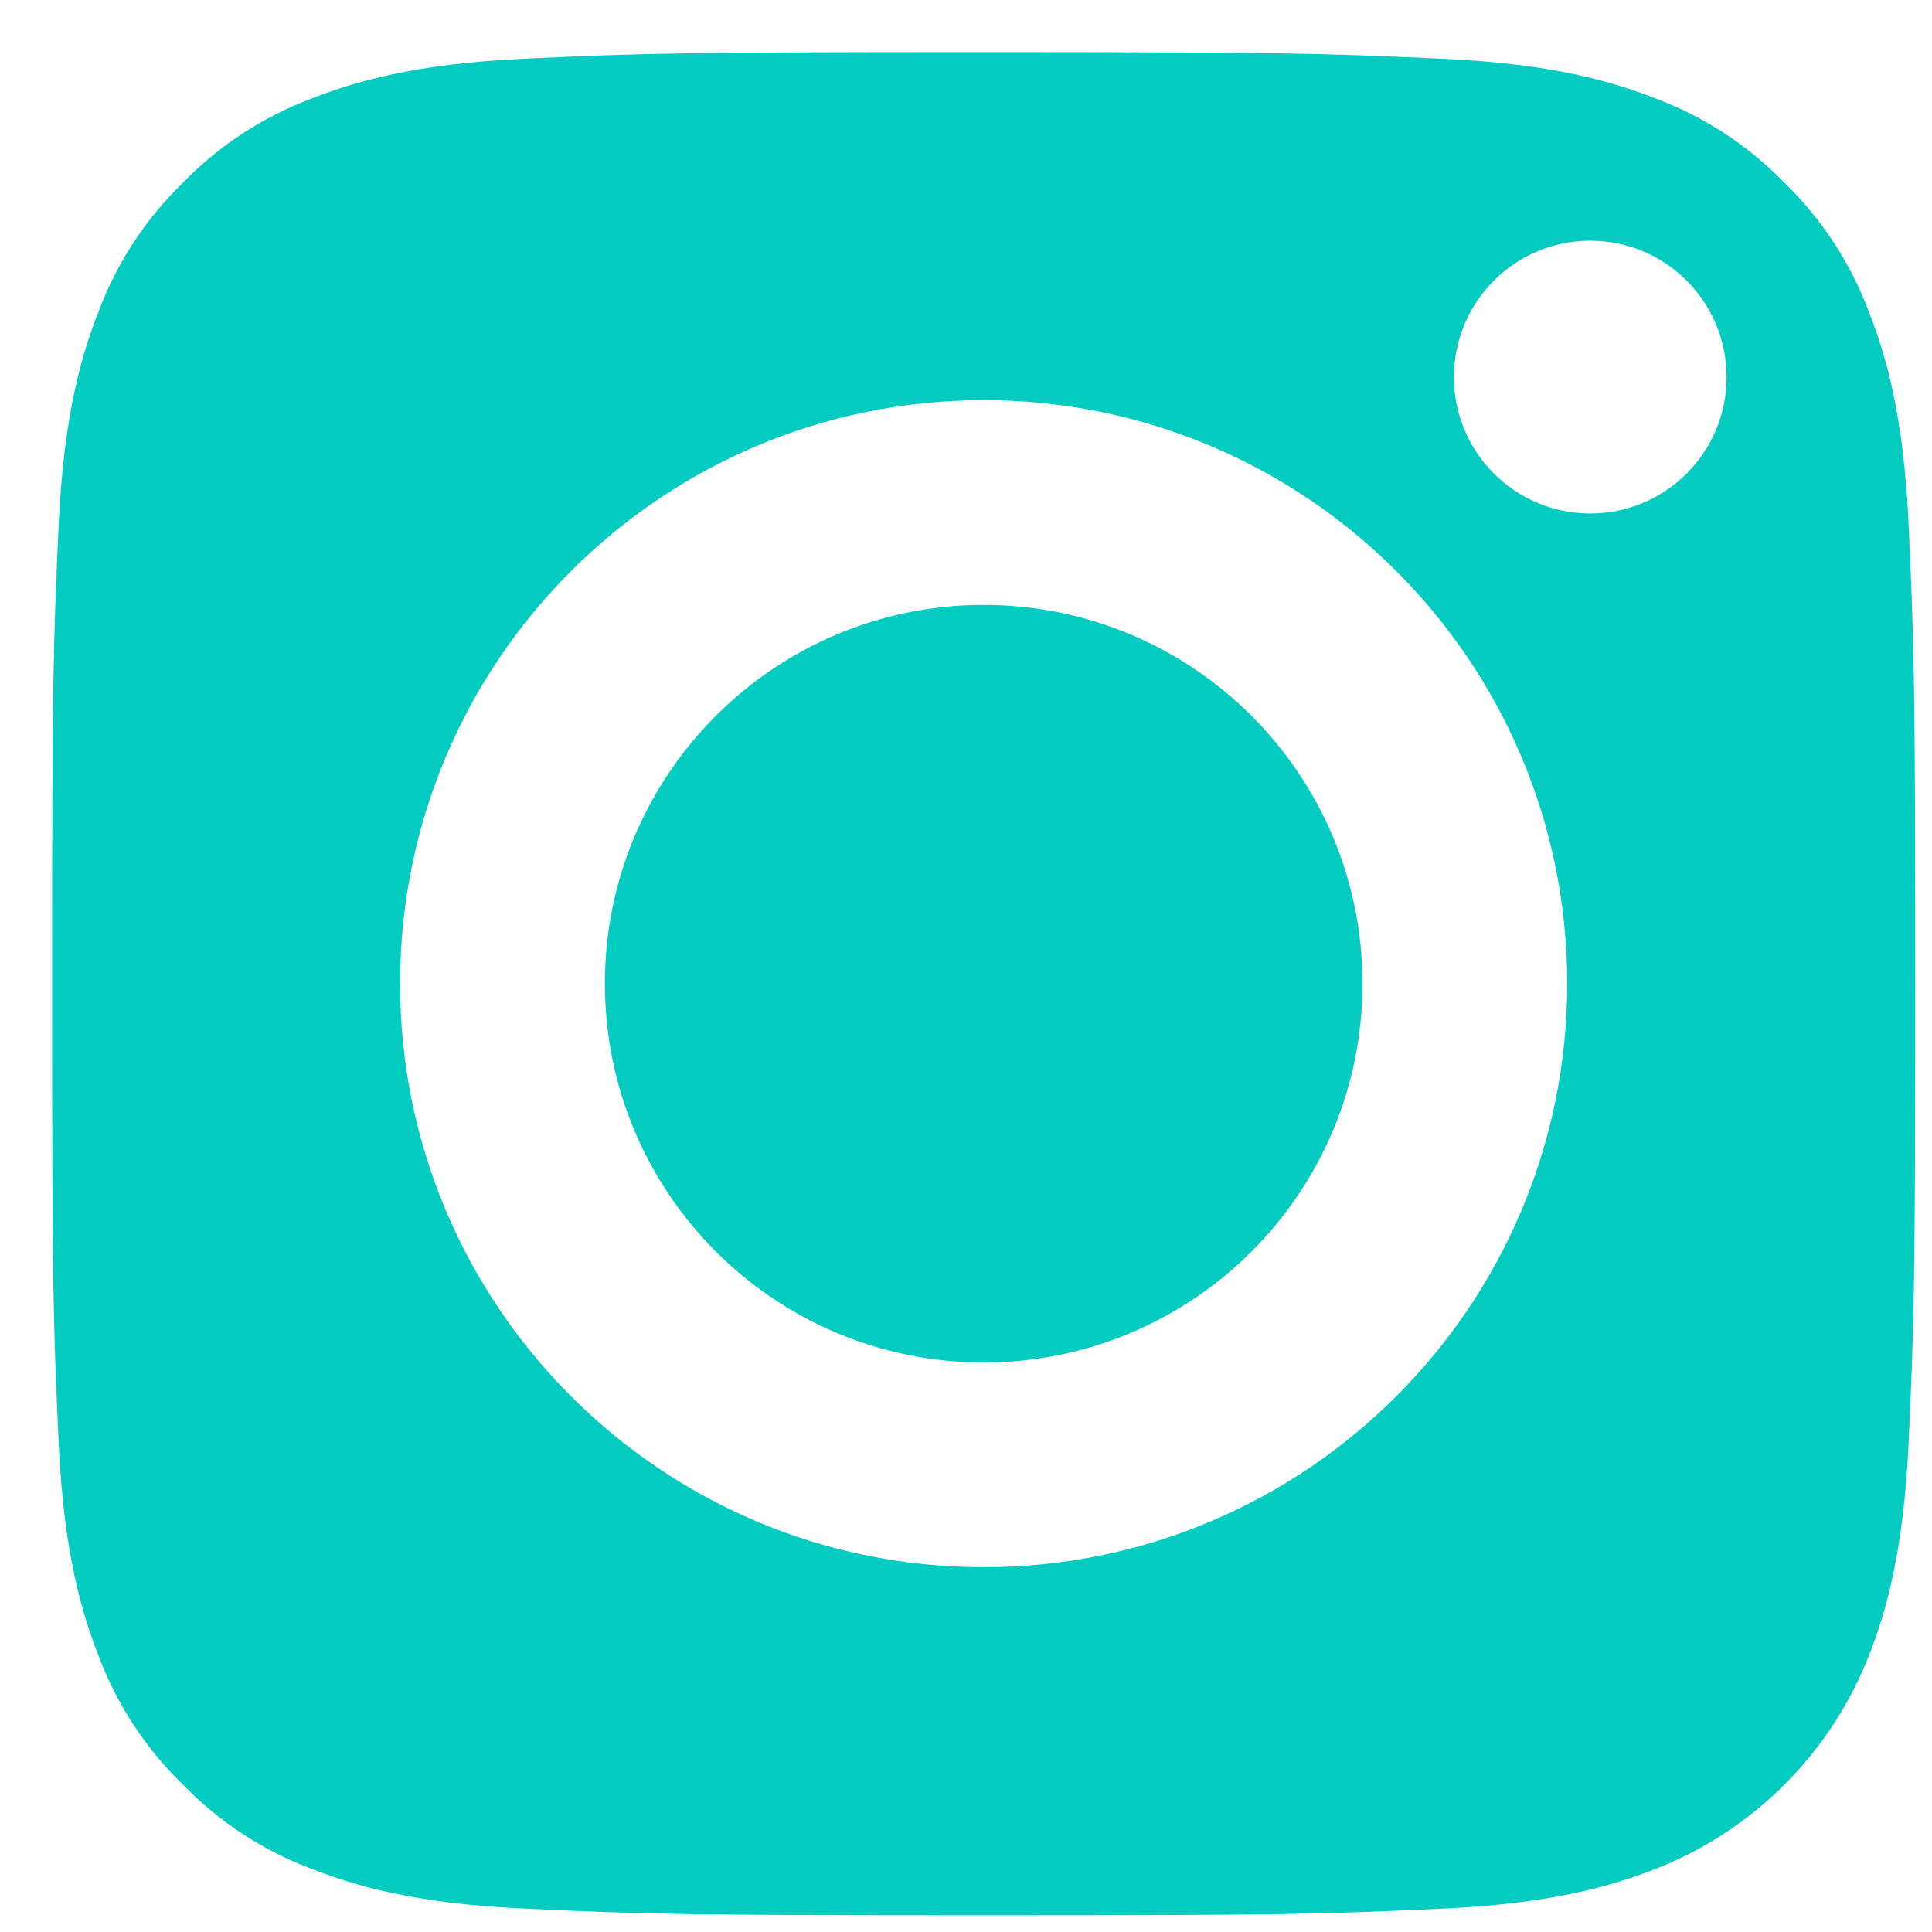
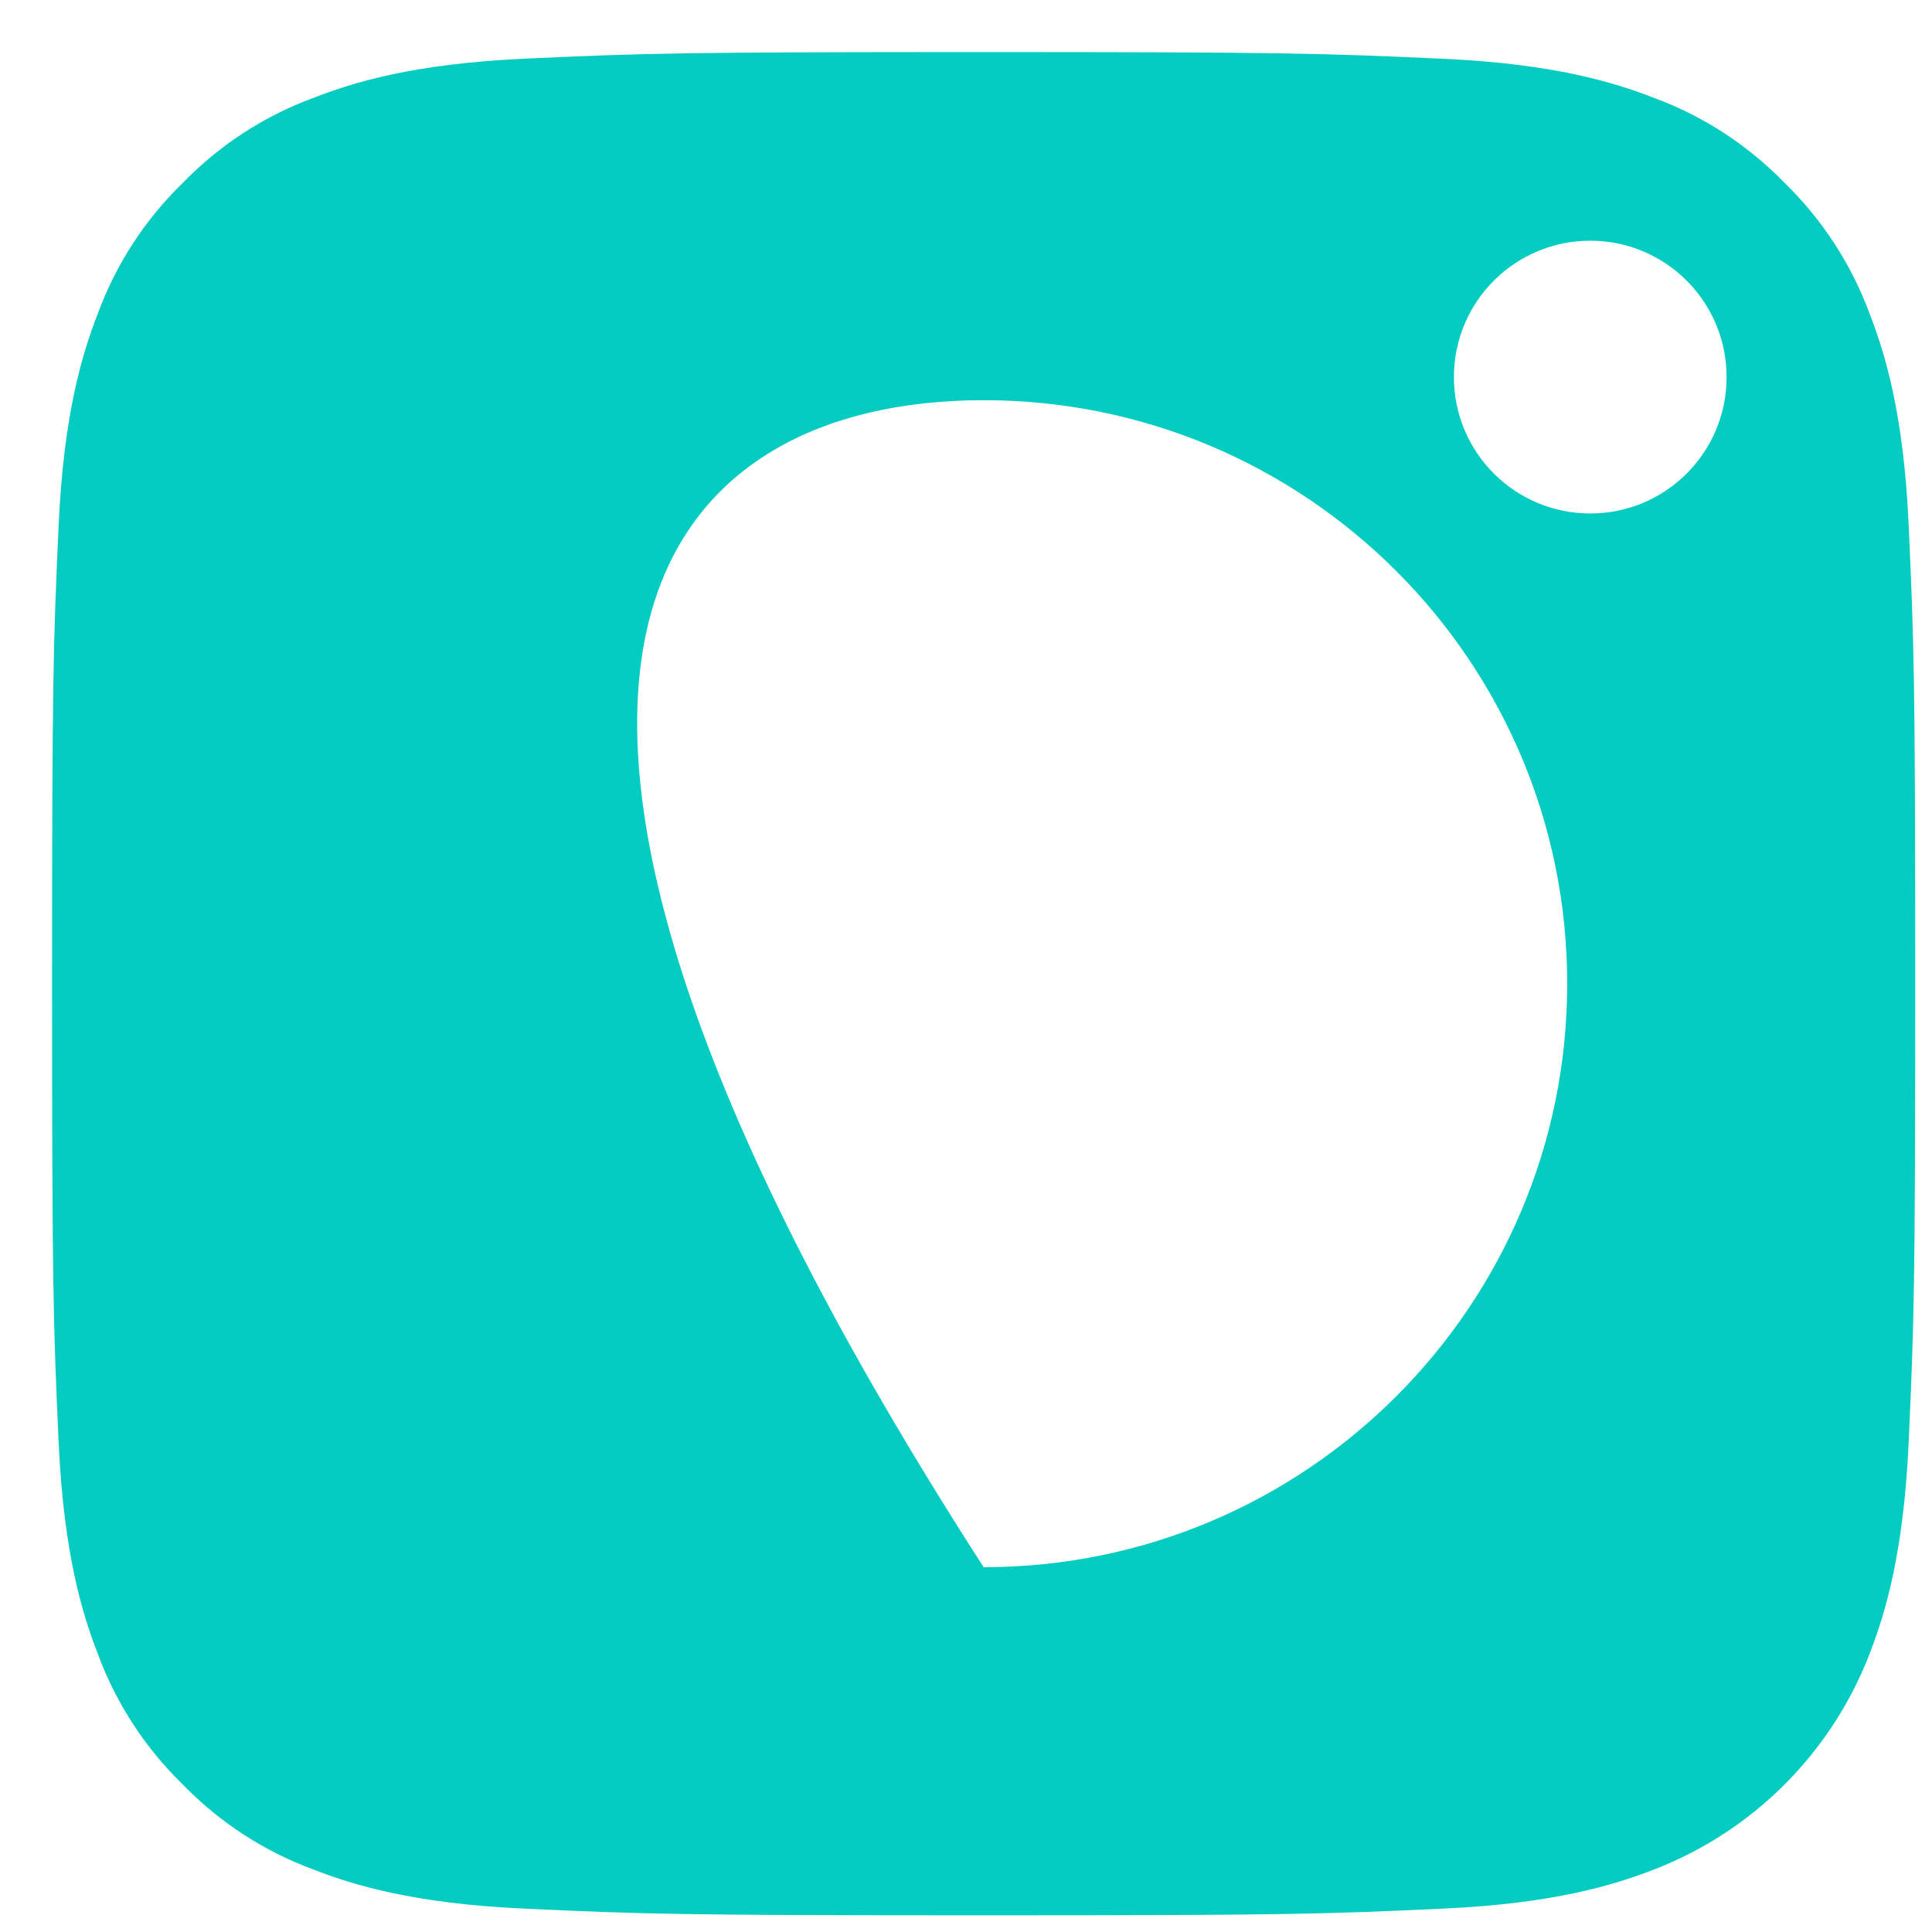
<svg xmlns="http://www.w3.org/2000/svg" width="22px" height="22px" viewBox="0 0 22 22" version="1.1">
  <title>Insta</title>
  <g id="Page-1" stroke="none" stroke-width="1" fill="none" fill-rule="evenodd">
    <g id="Insta" fill="#05CCC0" fill-rule="nonzero">
-       <path d="M15.515,11.201 C15.515,13.583 13.583,15.515 11.201,15.515 C8.819,15.515 6.888,13.583 6.888,11.201 C6.888,8.819 8.819,6.888 11.201,6.888 C13.583,6.888 15.515,8.819 15.515,11.201 Z" id="Path" />
-       <path d="M21.289,3.57 C21.081,3.008 20.75,2.499 20.321,2.082 C19.903,1.652 19.395,1.321 18.833,1.114 C18.377,0.937 17.692,0.726 16.43,0.669 C15.065,0.607 14.656,0.593 11.201,0.593 C7.746,0.593 7.337,0.606 5.972,0.668 C4.711,0.726 4.025,0.937 3.57,1.114 C3.008,1.321 2.499,1.652 2.082,2.082 C1.652,2.499 1.321,3.008 1.114,3.57 C0.937,4.026 0.726,4.711 0.668,5.973 C0.606,7.337 0.593,7.746 0.593,11.202 C0.593,14.657 0.606,15.066 0.668,16.431 C0.726,17.692 0.937,18.377 1.114,18.833 C1.321,19.395 1.652,19.903 2.082,20.321 C2.499,20.751 3.007,21.082 3.57,21.289 C4.025,21.466 4.711,21.677 5.972,21.734 C7.337,21.797 7.746,21.81 11.201,21.81 C14.657,21.81 15.066,21.797 16.43,21.734 C17.691,21.677 18.377,21.466 18.833,21.289 C19.961,20.854 20.853,19.962 21.289,18.833 C21.466,18.377 21.676,17.692 21.734,16.431 C21.796,15.066 21.809,14.657 21.809,11.202 C21.809,7.746 21.796,7.337 21.734,5.973 C21.677,4.711 21.466,4.026 21.289,3.57 L21.289,3.57 Z M11.201,17.846 C7.531,17.846 4.556,14.871 4.556,11.201 C4.556,7.531 7.531,4.557 11.201,4.557 C14.871,4.557 17.846,7.531 17.846,11.201 C17.846,14.871 14.871,17.846 11.201,17.846 Z M18.109,5.847 C17.251,5.847 16.556,5.152 16.556,4.294 C16.556,3.436 17.251,2.741 18.109,2.741 C18.966,2.741 19.661,3.436 19.661,4.294 C19.661,5.152 18.966,5.847 18.109,5.847 Z" id="Shape" />
+       <path d="M21.289,3.57 C21.081,3.008 20.75,2.499 20.321,2.082 C19.903,1.652 19.395,1.321 18.833,1.114 C18.377,0.937 17.692,0.726 16.43,0.669 C15.065,0.607 14.656,0.593 11.201,0.593 C7.746,0.593 7.337,0.606 5.972,0.668 C4.711,0.726 4.025,0.937 3.57,1.114 C3.008,1.321 2.499,1.652 2.082,2.082 C1.652,2.499 1.321,3.008 1.114,3.57 C0.937,4.026 0.726,4.711 0.668,5.973 C0.606,7.337 0.593,7.746 0.593,11.202 C0.593,14.657 0.606,15.066 0.668,16.431 C0.726,17.692 0.937,18.377 1.114,18.833 C1.321,19.395 1.652,19.903 2.082,20.321 C2.499,20.751 3.007,21.082 3.57,21.289 C4.025,21.466 4.711,21.677 5.972,21.734 C7.337,21.797 7.746,21.81 11.201,21.81 C14.657,21.81 15.066,21.797 16.43,21.734 C17.691,21.677 18.377,21.466 18.833,21.289 C19.961,20.854 20.853,19.962 21.289,18.833 C21.466,18.377 21.676,17.692 21.734,16.431 C21.796,15.066 21.809,14.657 21.809,11.202 C21.809,7.746 21.796,7.337 21.734,5.973 C21.677,4.711 21.466,4.026 21.289,3.57 L21.289,3.57 Z M11.201,17.846 C4.556,7.531 7.531,4.557 11.201,4.557 C14.871,4.557 17.846,7.531 17.846,11.201 C17.846,14.871 14.871,17.846 11.201,17.846 Z M18.109,5.847 C17.251,5.847 16.556,5.152 16.556,4.294 C16.556,3.436 17.251,2.741 18.109,2.741 C18.966,2.741 19.661,3.436 19.661,4.294 C19.661,5.152 18.966,5.847 18.109,5.847 Z" id="Shape" />
    </g>
  </g>
</svg>